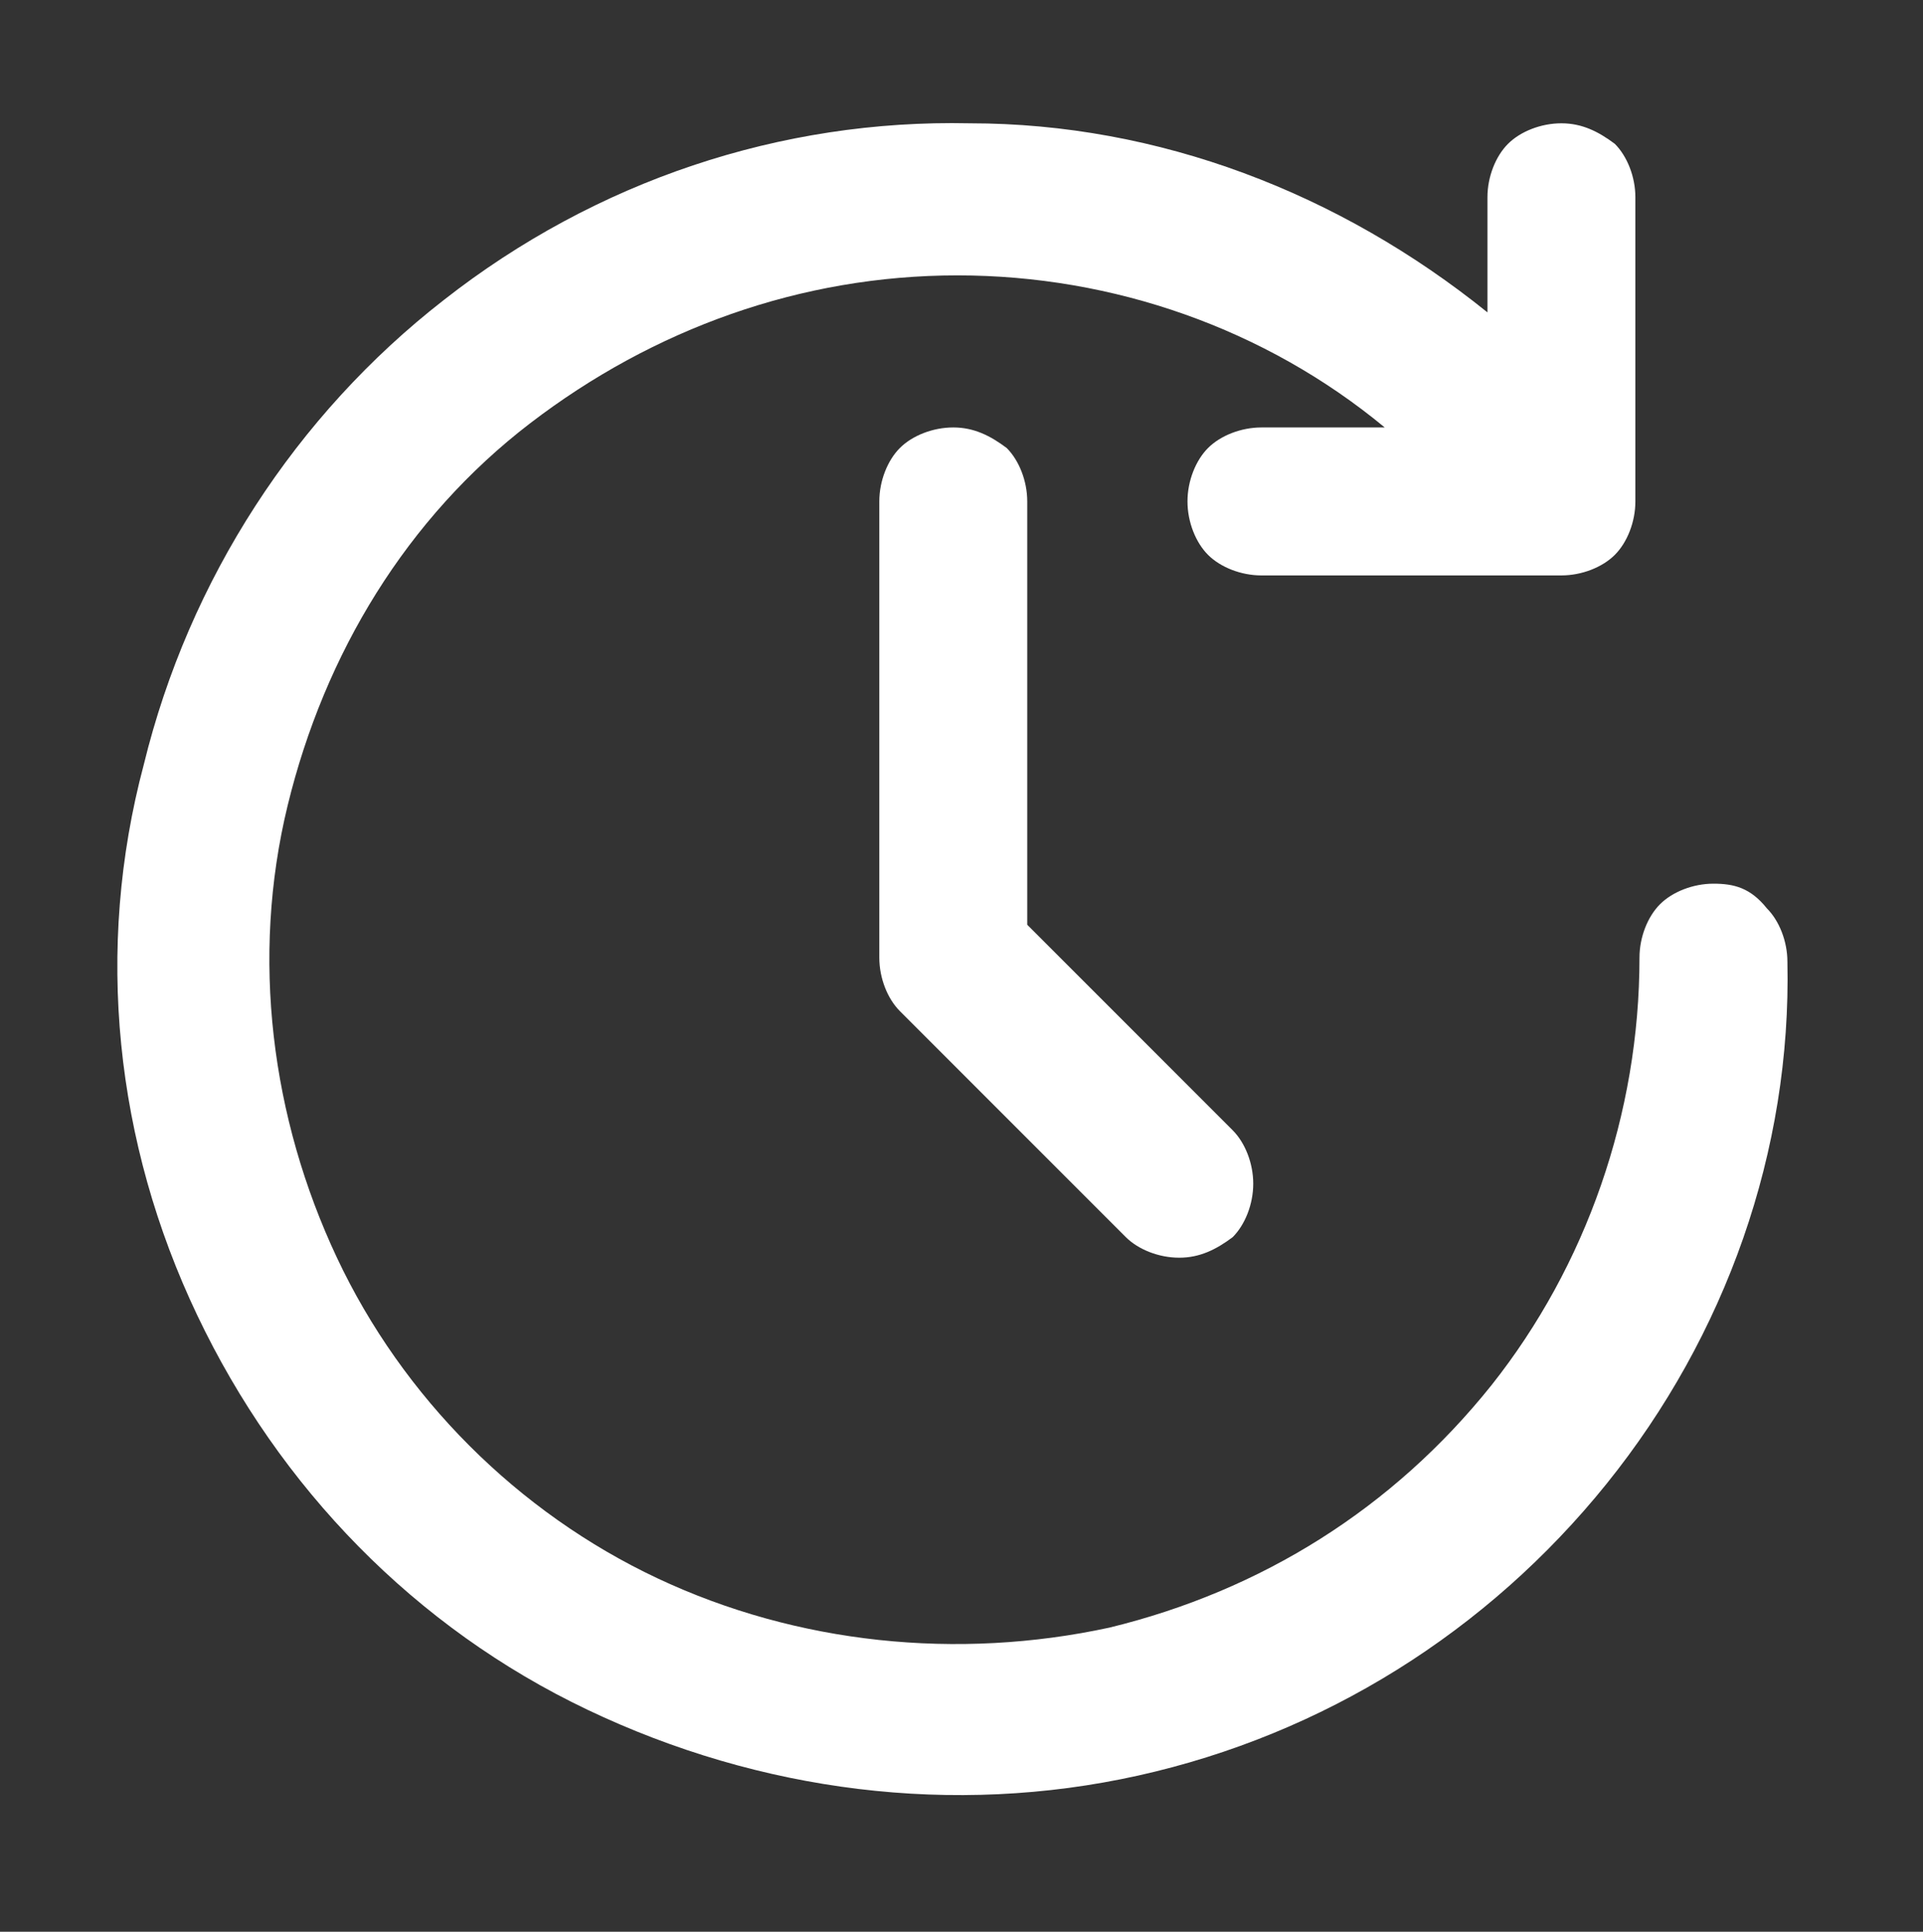
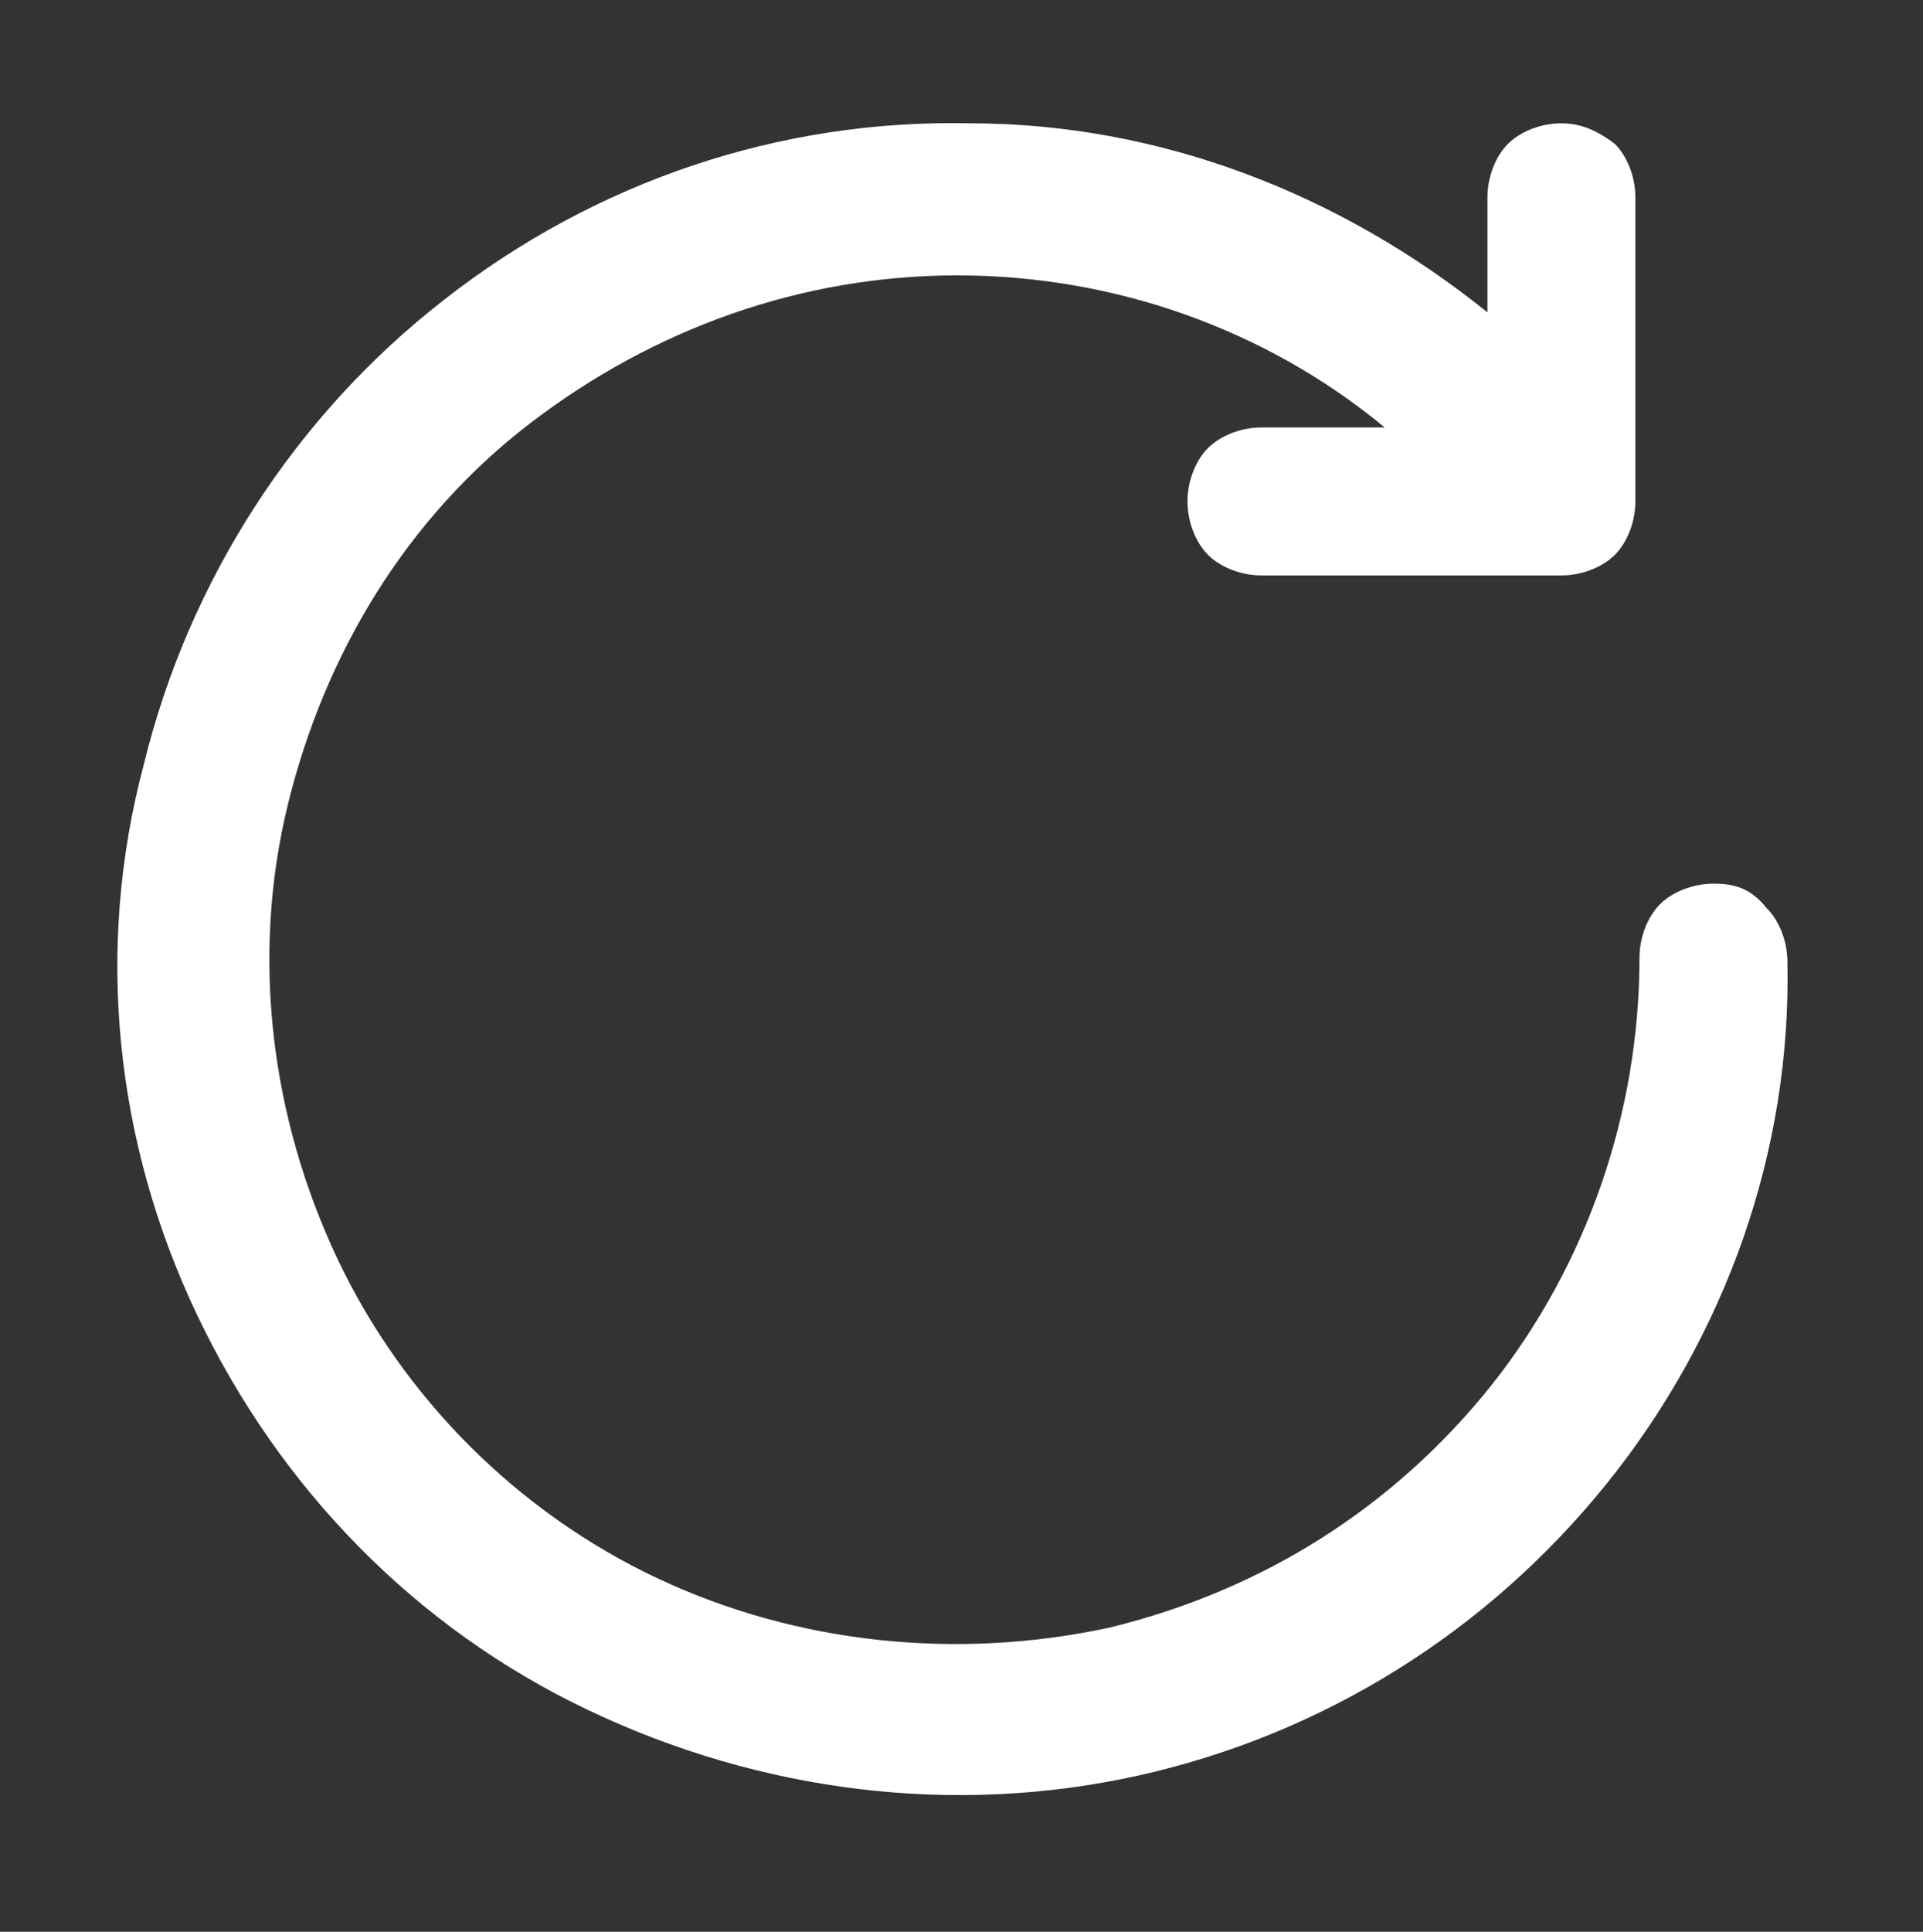
<svg xmlns="http://www.w3.org/2000/svg" version="1.1" id="Layer_1" x="0px" y="0px" viewBox="0 0 46.8 47" style="enable-background:new 0 0 46.8 47;" xml:space="preserve">
  <rect x="0" y="0" width="46.8" height="47" fill="#333333" stroke="none" />
  <style type="text/css">
	.st0{fill:#FFFFFF;}
</style>
  <path class="st0" d="M41.7,21.5c-0.5,0-1,0.2-1.3,0.5s-0.5,0.8-0.5,1.3c0,3.8-1.3,7.5-3.6,10.4c-2.4,3-5.6,5-9.3,5.9  c-3.7,0.8-7.6,0.4-11-1.2c-3.4-1.6-6.2-4.4-7.8-7.8c-1.6-3.4-2.1-7.3-1.2-11s2.9-7,5.9-9.3s6.6-3.6,10.4-3.6s7.5,1.3,10.4,3.7h-3  c-0.5,0-1,0.2-1.3,0.5s-0.5,0.8-0.5,1.3s0.2,1,0.5,1.3s0.8,0.5,1.3,0.5H38c0.5,0,1-0.2,1.3-0.5s0.5-0.8,0.5-1.3V4.8  c0-0.5-0.2-1-0.5-1.3C38.9,3.2,38.5,3,38,3s-1,0.2-1.3,0.5s-0.5,0.8-0.5,1.3v2.8C32.6,4.7,28.2,3,23.6,3C19,2.9,14.5,4.4,10.8,7.3  c-3.6,2.8-6.2,6.8-7.3,11.3C2.3,23.1,2.8,27.8,4.8,32s5.3,7.6,9.5,9.6s8.9,2.6,13.4,1.6s8.5-3.5,11.4-7.1c2.9-3.6,4.5-8.1,4.4-12.7  c0-0.5-0.2-1-0.5-1.3C42.6,21.6,42.2,21.5,41.7,21.5z" />
-   <path class="st0" d="M23.2,10.4c-0.5,0-1,0.2-1.3,0.5s-0.5,0.8-0.5,1.3v11.1c0,0.5,0.2,1,0.5,1.3l5.5,5.5c0.3,0.3,0.8,0.5,1.3,0.5  s0.9-0.2,1.3-0.5c0.3-0.3,0.5-0.8,0.5-1.3s-0.2-1-0.5-1.3l-5-5V12.2c0-0.5-0.2-1-0.5-1.3C24.1,10.6,23.7,10.4,23.2,10.4z" />
</svg>